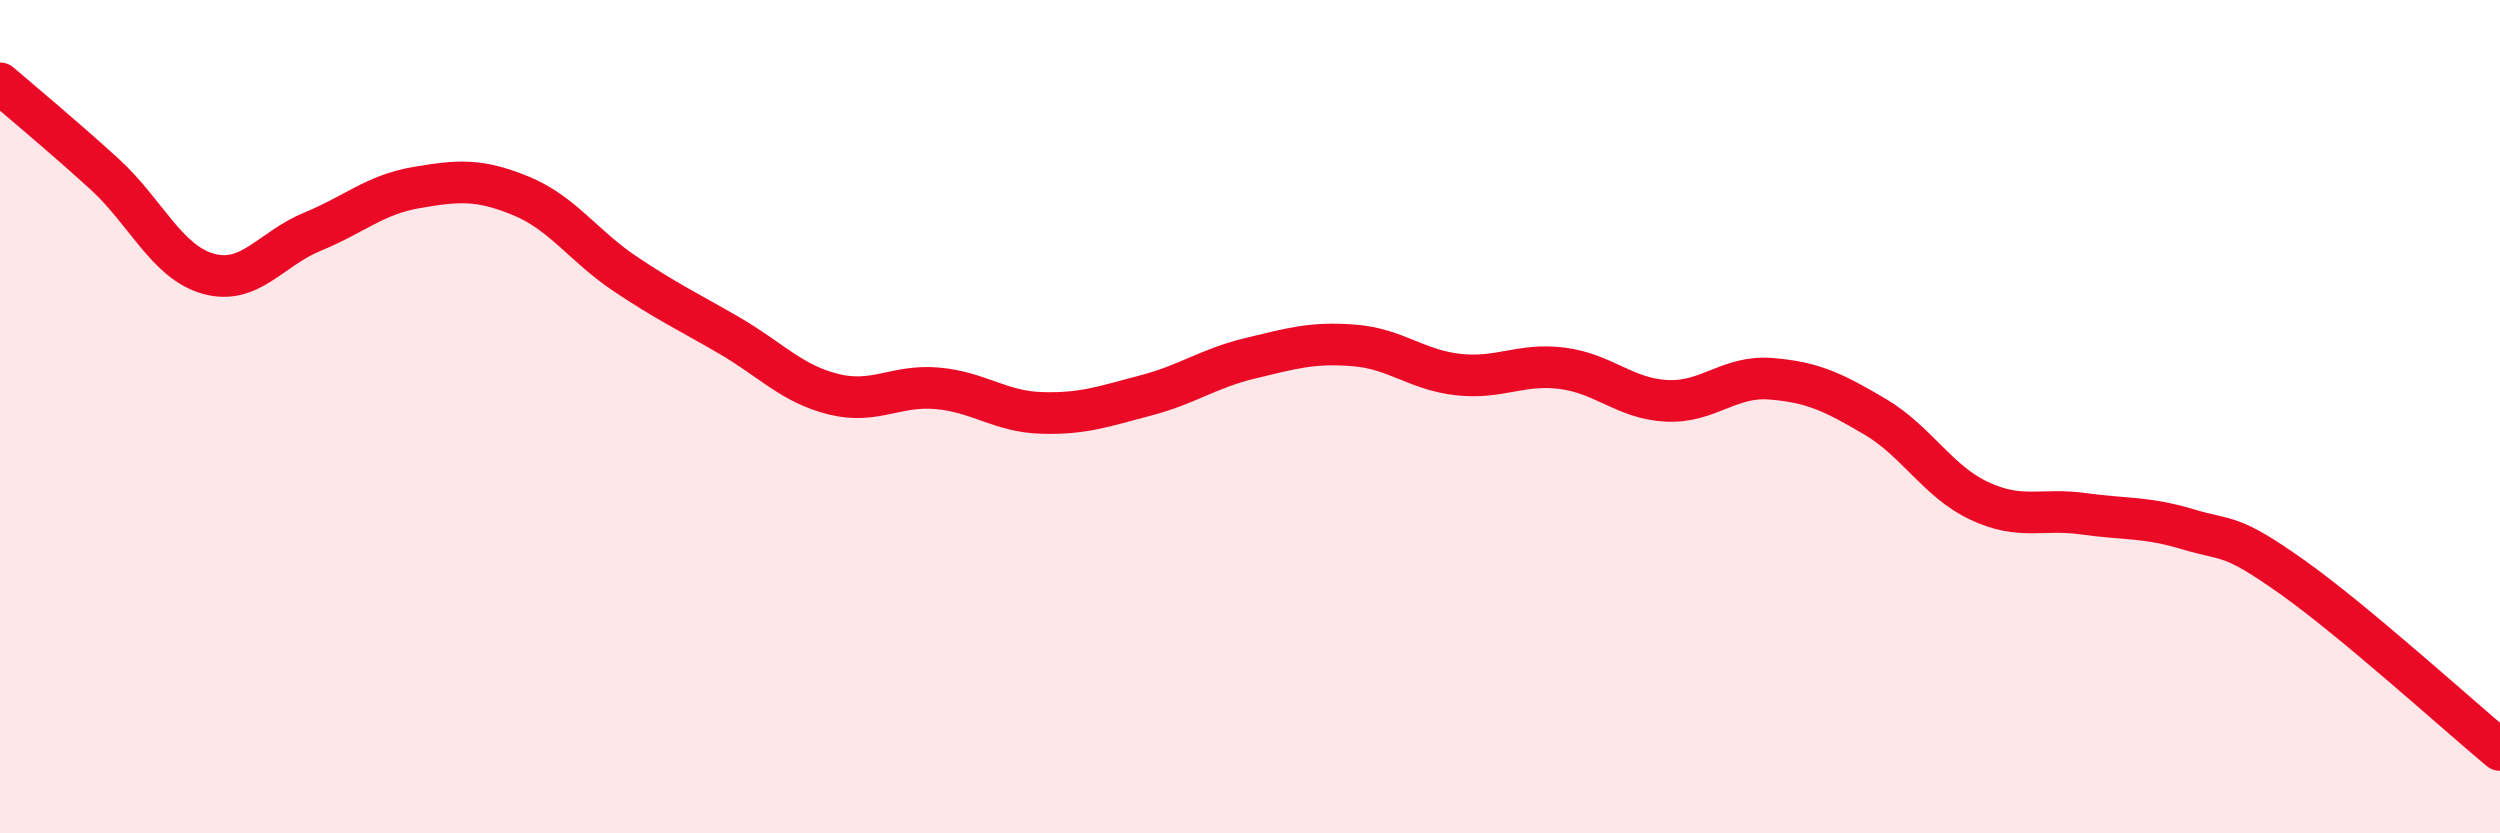
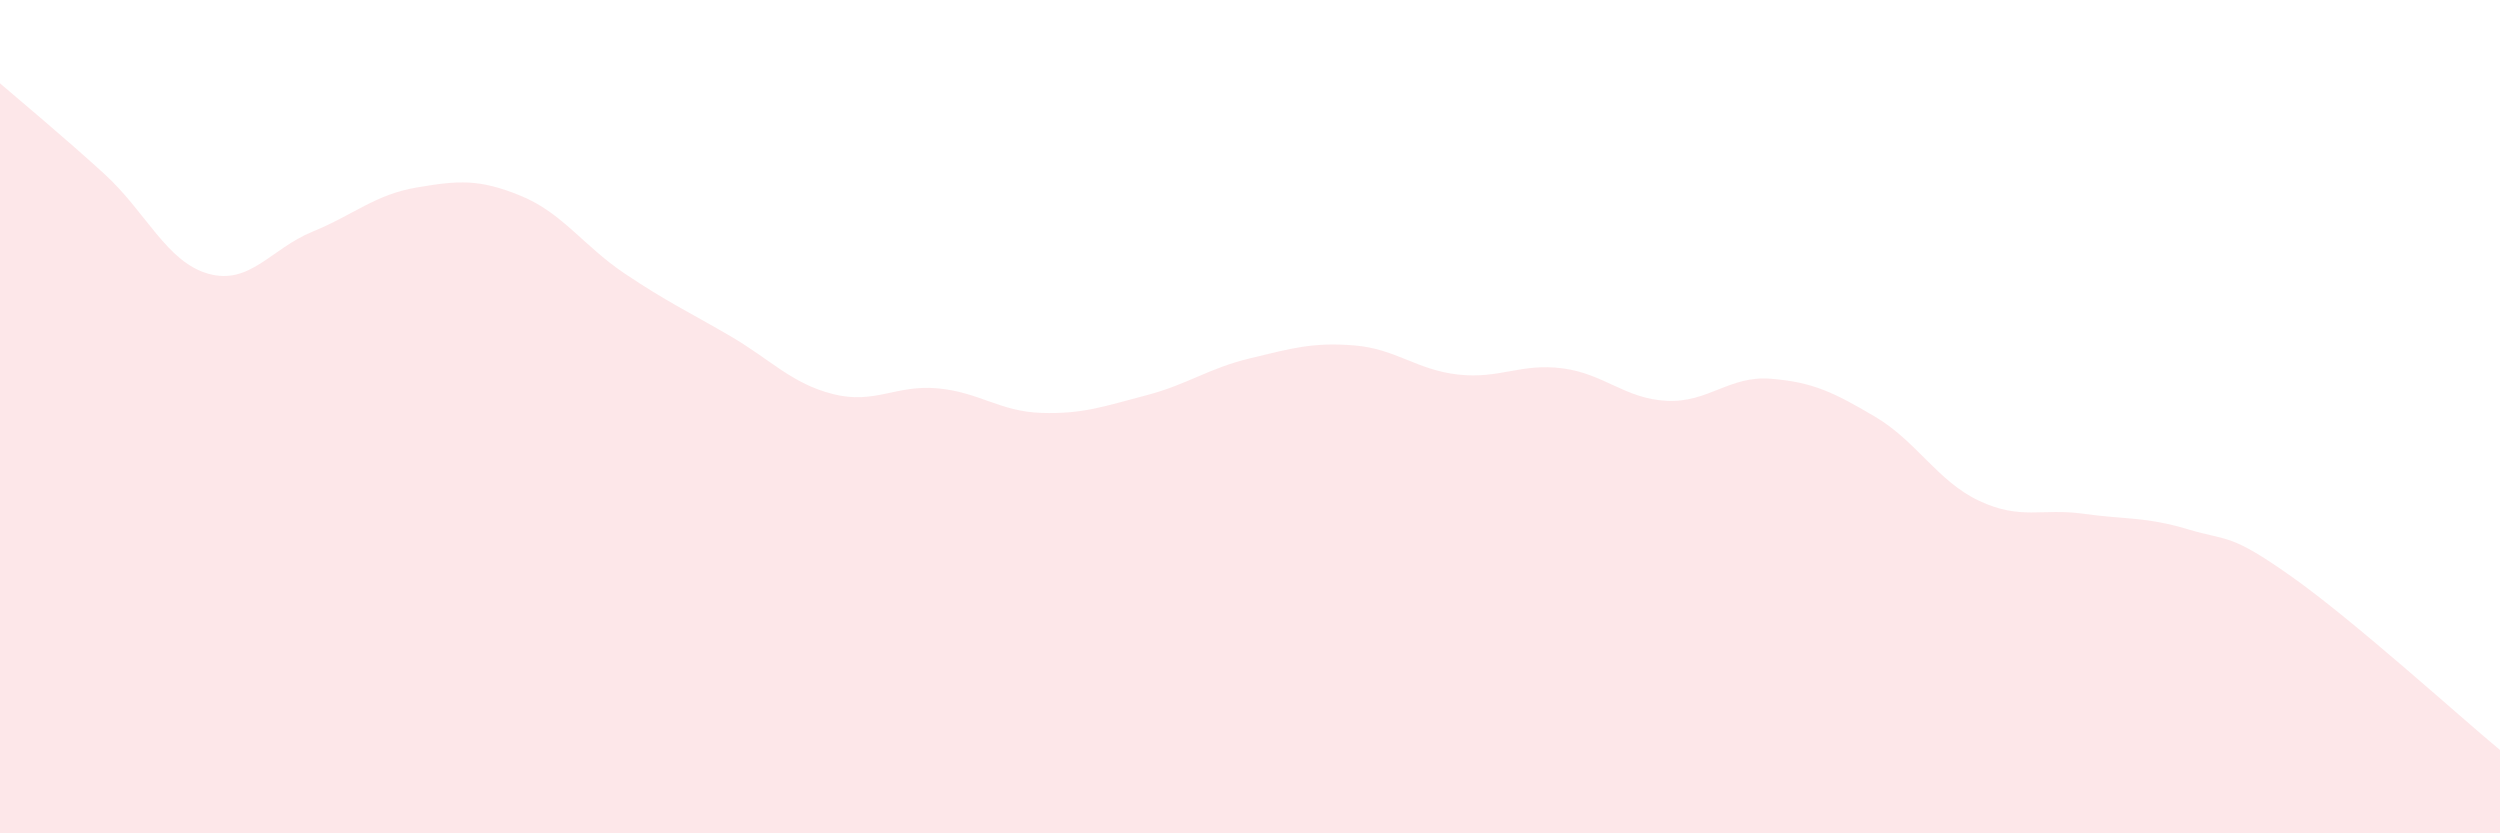
<svg xmlns="http://www.w3.org/2000/svg" width="60" height="20" viewBox="0 0 60 20">
  <path d="M 0,2 C 0.5,2.43 1.5,3.26 2.5,4.17 C 3.5,5.08 4,6.29 5,6.57 C 6,6.85 6.5,5.97 7.5,5.56 C 8.5,5.15 9,4.67 10,4.5 C 11,4.33 11.5,4.29 12.5,4.7 C 13.5,5.11 14,5.9 15,6.57 C 16,7.24 16.5,7.47 17.5,8.05 C 18.5,8.63 19,9.21 20,9.46 C 21,9.71 21.5,9.23 22.5,9.32 C 23.5,9.41 24,9.88 25,9.91 C 26,9.94 26.5,9.75 27.5,9.49 C 28.5,9.23 29,8.84 30,8.6 C 31,8.36 31.5,8.21 32.5,8.29 C 33.5,8.37 34,8.88 35,8.99 C 36,9.1 36.5,8.71 37.5,8.84 C 38.5,8.97 39,9.57 40,9.62 C 41,9.67 41.5,9.01 42.5,9.09 C 43.5,9.17 44,9.41 45,10 C 46,10.59 46.5,11.55 47.5,12.02 C 48.5,12.49 49,12.19 50,12.33 C 51,12.47 51.5,12.4 52.5,12.7 C 53.5,13 53.5,12.78 55,13.84 C 56.5,14.9 59,17.17 60,18L60 20L0 20Z" fill="#EB0A25" opacity="0.1" stroke-linecap="round" stroke-linejoin="round" />
-   <path d="M 0,2 C 0.5,2.43 1.5,3.26 2.5,4.17 C 3.5,5.08 4,6.29 5,6.57 C 6,6.85 6.5,5.97 7.5,5.56 C 8.5,5.15 9,4.67 10,4.5 C 11,4.33 11.5,4.29 12.5,4.7 C 13.5,5.11 14,5.9 15,6.57 C 16,7.24 16.5,7.47 17.5,8.05 C 18.5,8.63 19,9.21 20,9.46 C 21,9.71 21.5,9.23 22.5,9.32 C 23.5,9.41 24,9.88 25,9.91 C 26,9.94 26.5,9.75 27.5,9.49 C 28.5,9.23 29,8.84 30,8.6 C 31,8.36 31.5,8.21 32.5,8.29 C 33.5,8.37 34,8.88 35,8.99 C 36,9.1 36.5,8.71 37.5,8.84 C 38.5,8.97 39,9.57 40,9.62 C 41,9.67 41.5,9.01 42.5,9.09 C 43.5,9.17 44,9.41 45,10 C 46,10.59 46.5,11.55 47.5,12.02 C 48.5,12.49 49,12.19 50,12.33 C 51,12.47 51.5,12.4 52.5,12.7 C 53.5,13 53.5,12.78 55,13.84 C 56.5,14.9 59,17.17 60,18" stroke="#EB0A25" stroke-width="1" fill="none" stroke-linecap="round" stroke-linejoin="round" />
</svg>